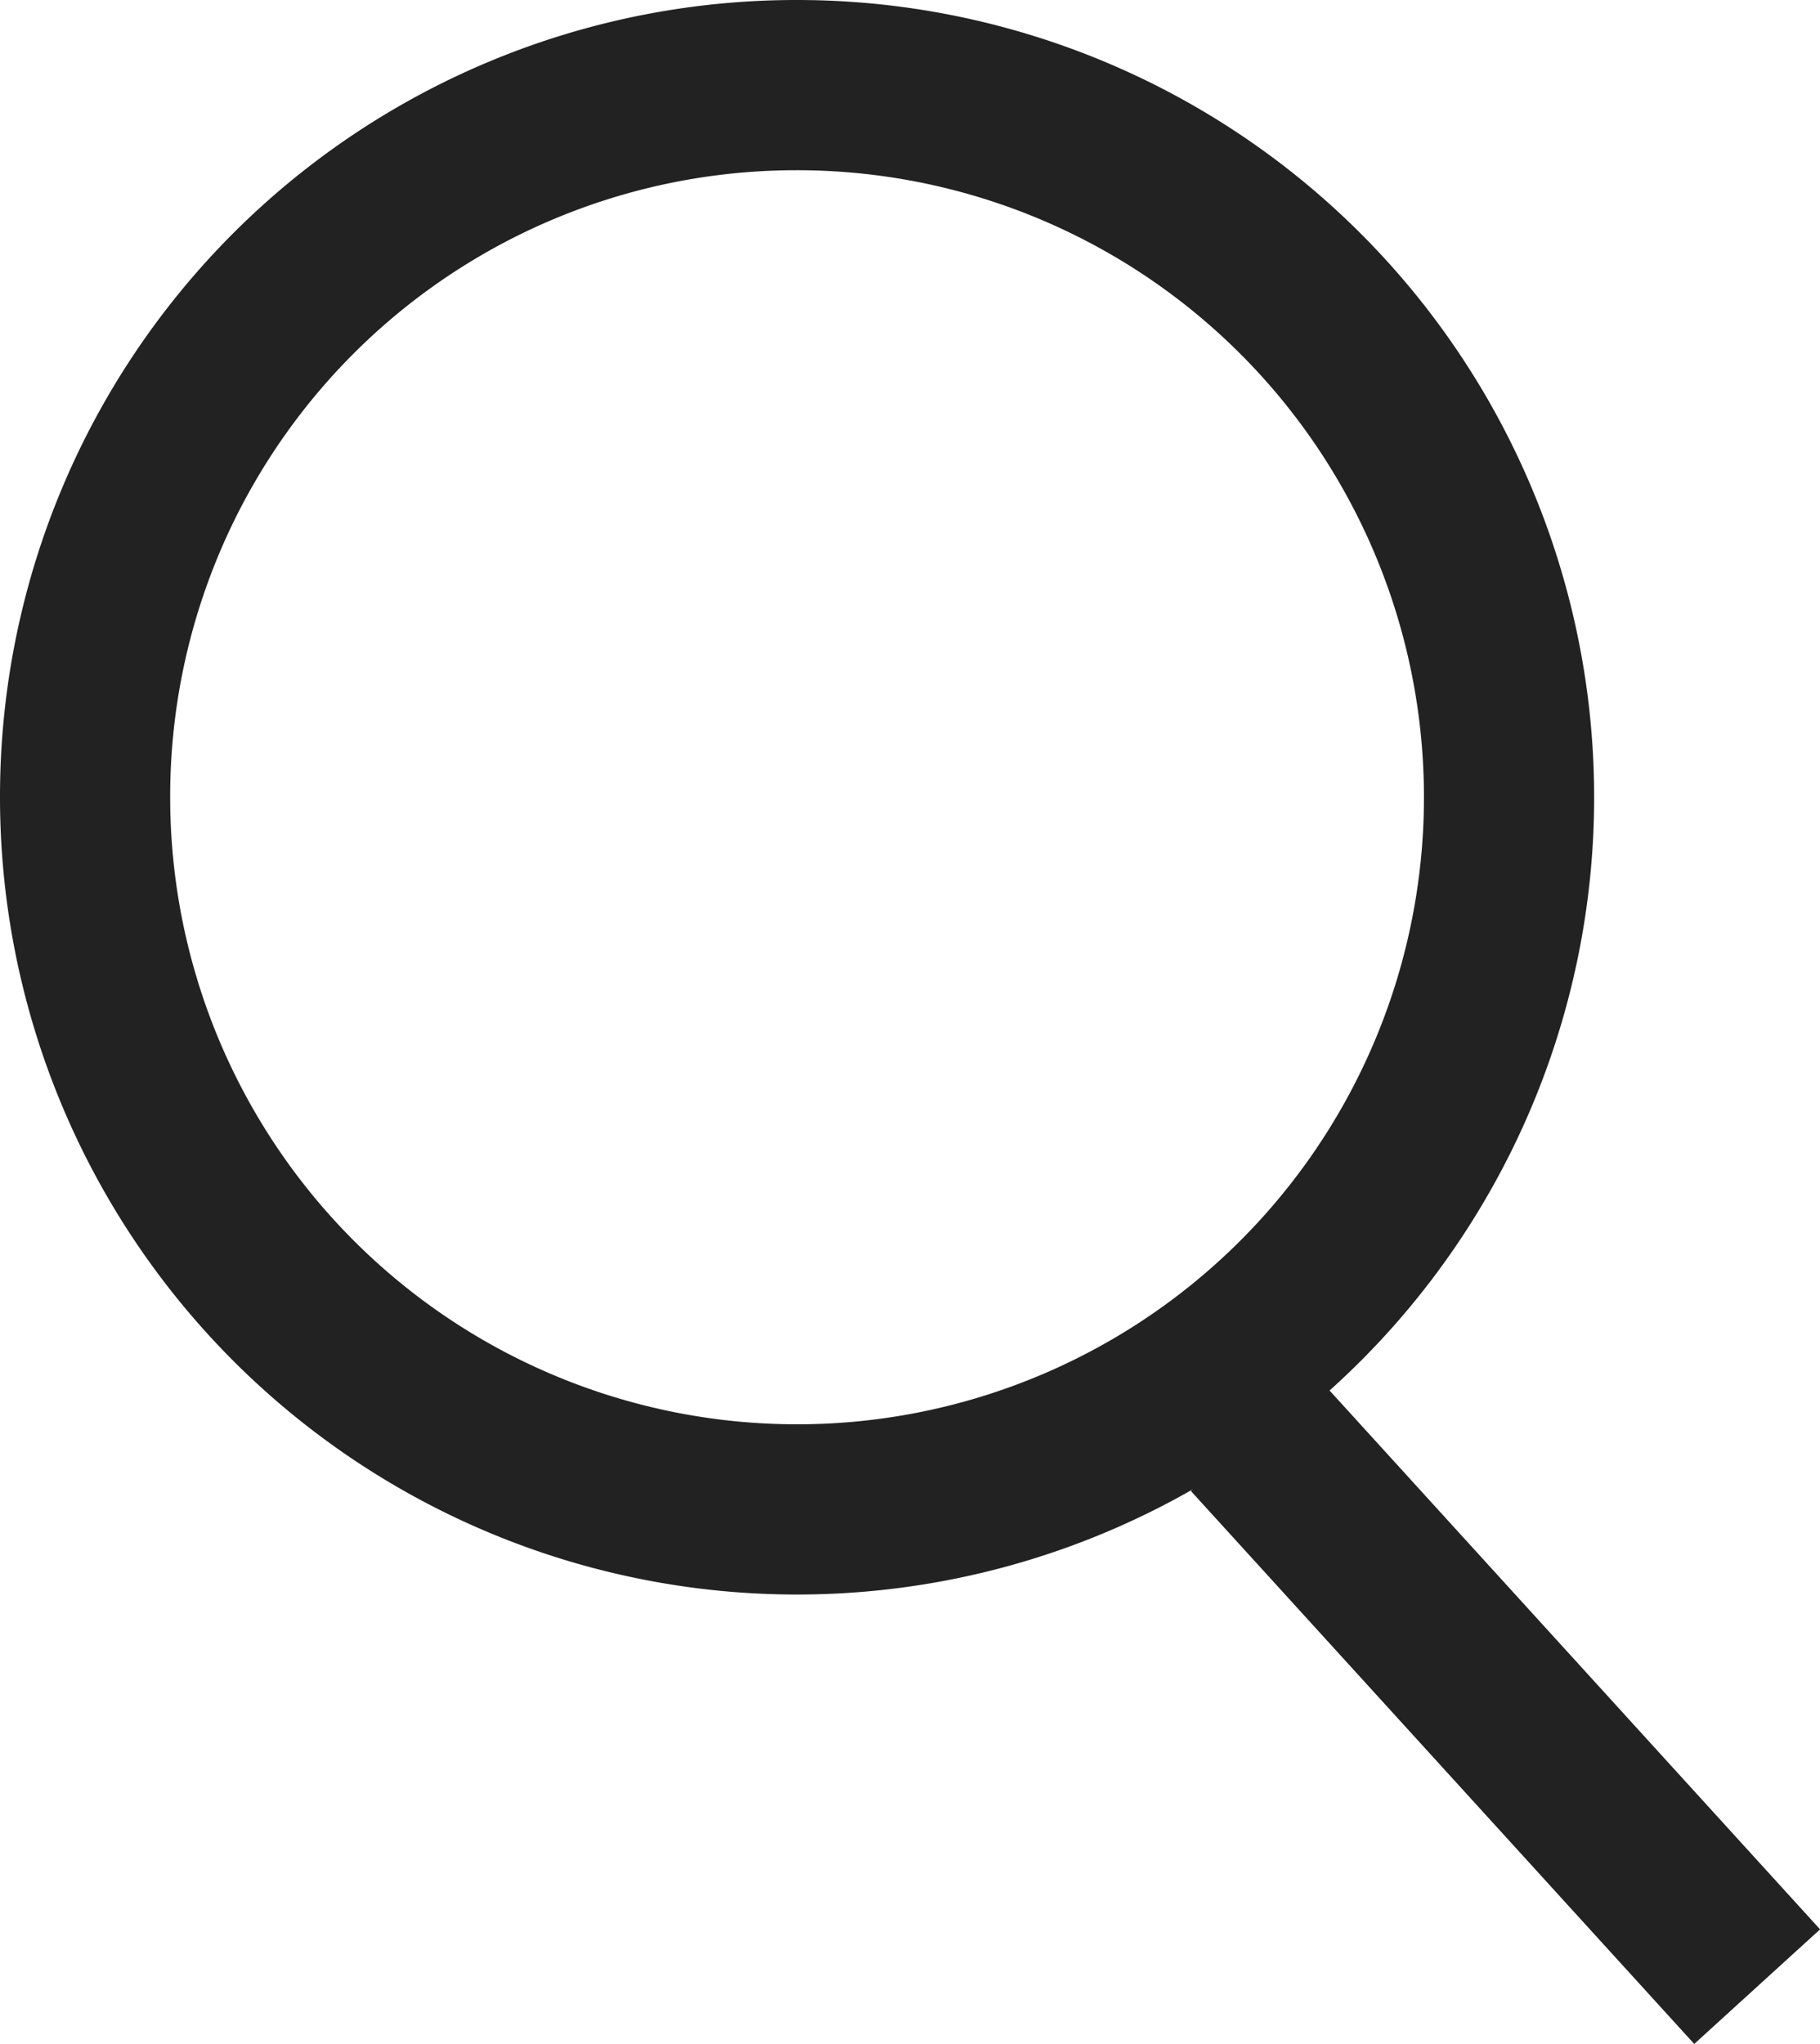
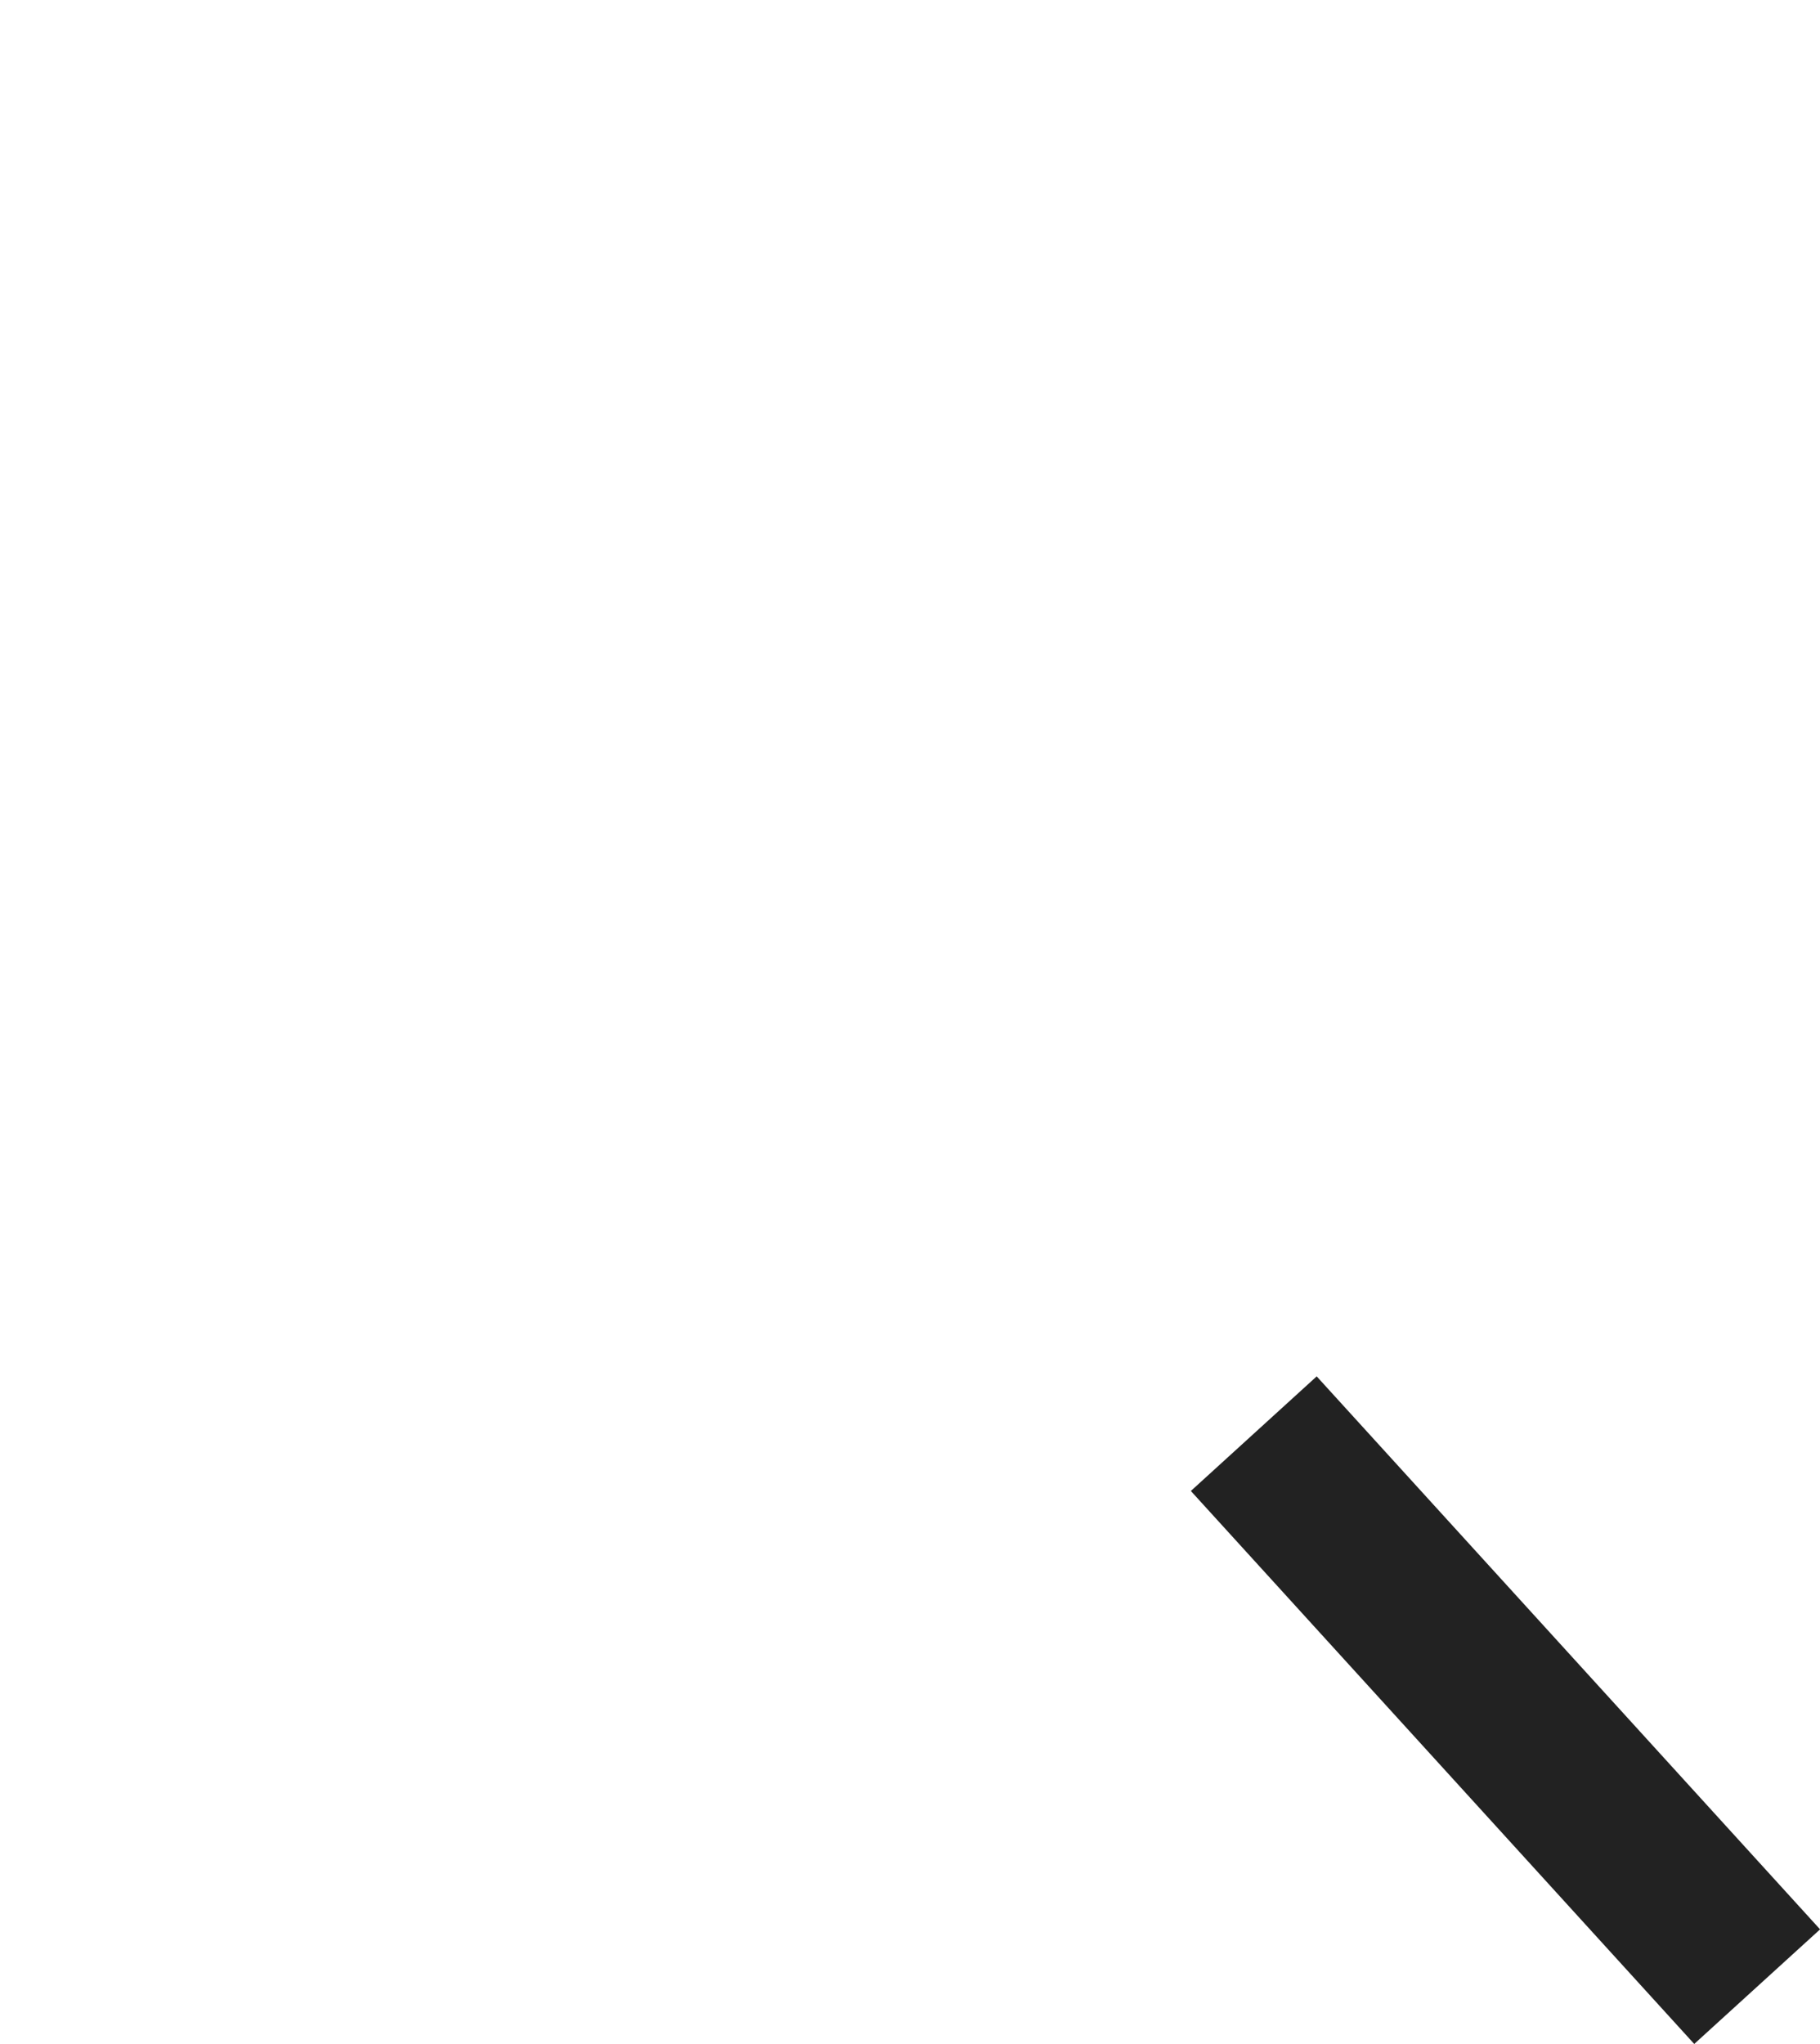
<svg xmlns="http://www.w3.org/2000/svg" width="14.972" height="16.811" viewBox="0 0 14.972 16.811">
  <g id="ico-search" transform="translate(0.7 0.7)">
-     <path id="パス_28124" data-name="パス 28124" d="M6.342.5A5.857,5.857,0,1,1,.5,6.357,5.85,5.85,0,0,1,6.342.5Z" transform="translate(-0.5 -0.5)" fill="none" stroke="#222" stroke-miterlimit="10" stroke-width="1.4" />
    <line id="線_857" data-name="線 857" x2="4.141" y2="4.548" transform="translate(9.614 11.091)" fill="none" stroke="#222" stroke-linejoin="round" stroke-width="1.4" />
  </g>
</svg>